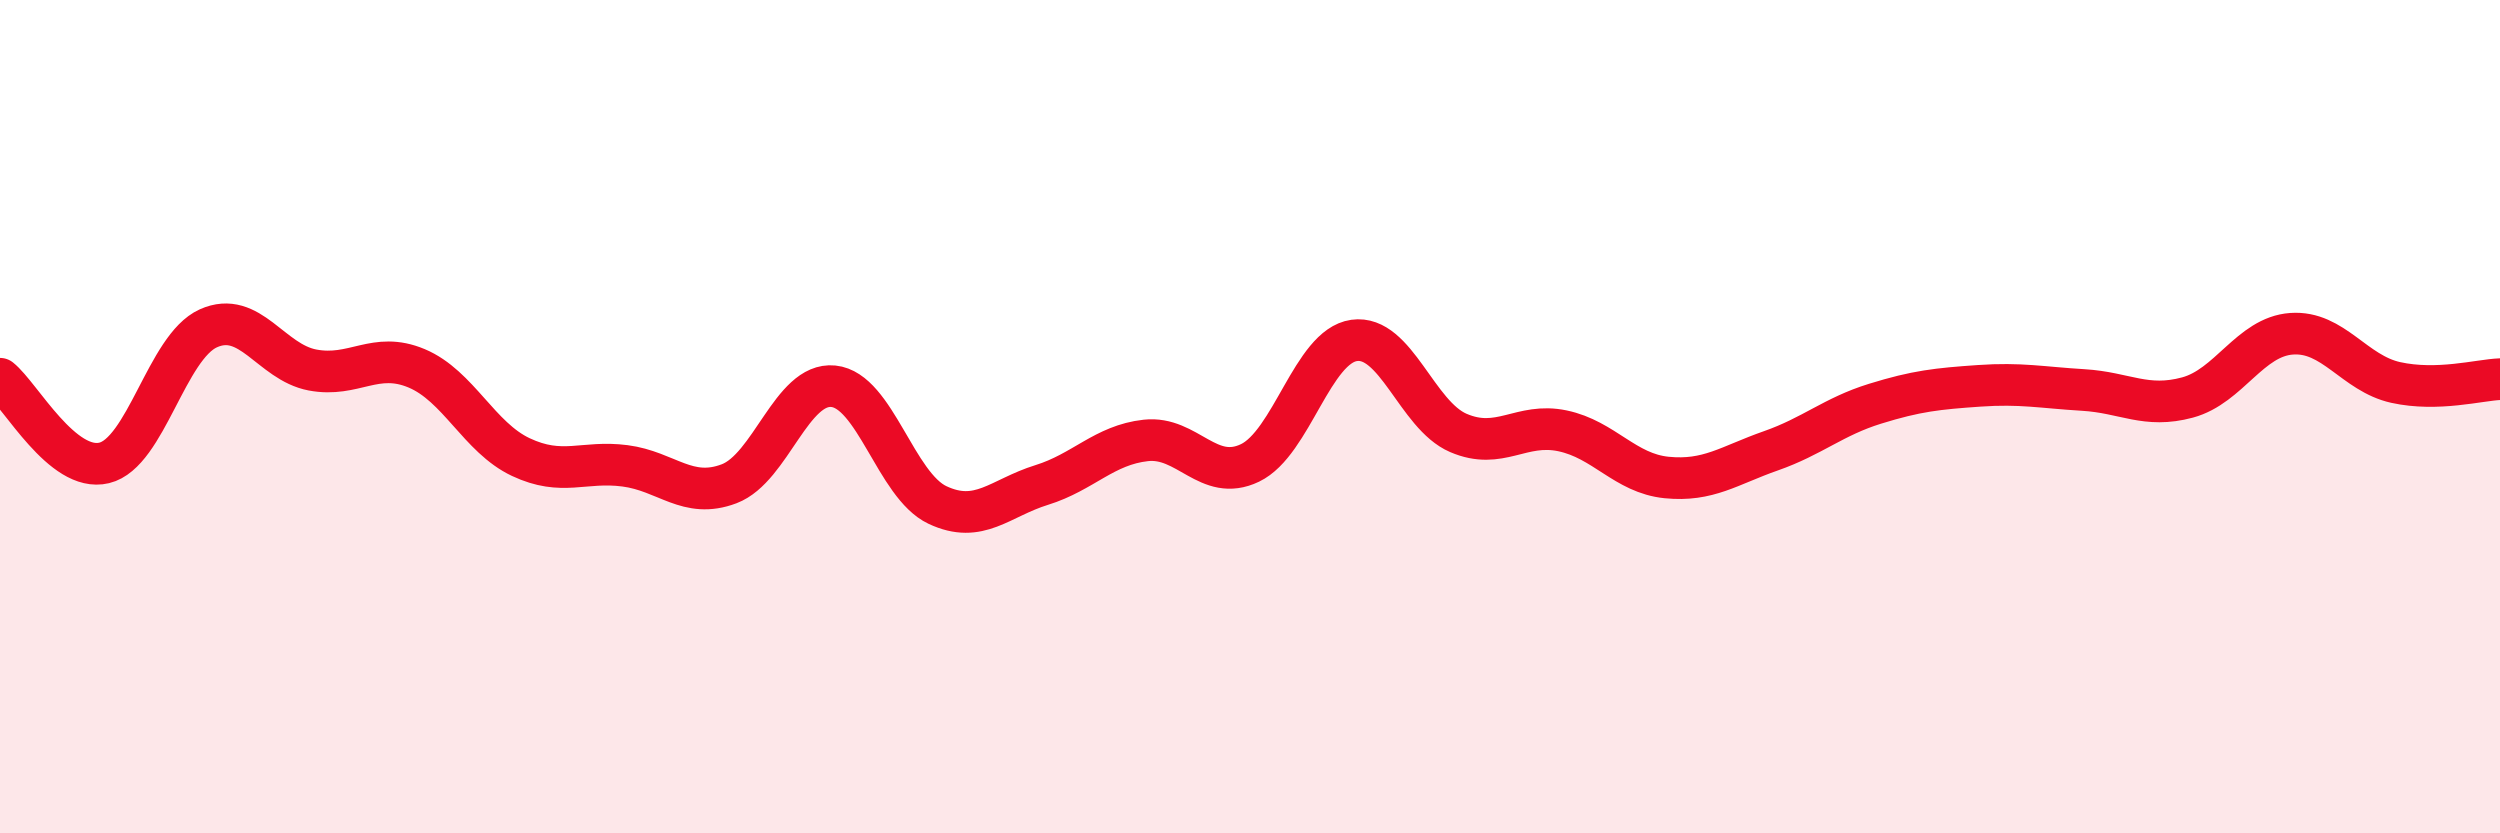
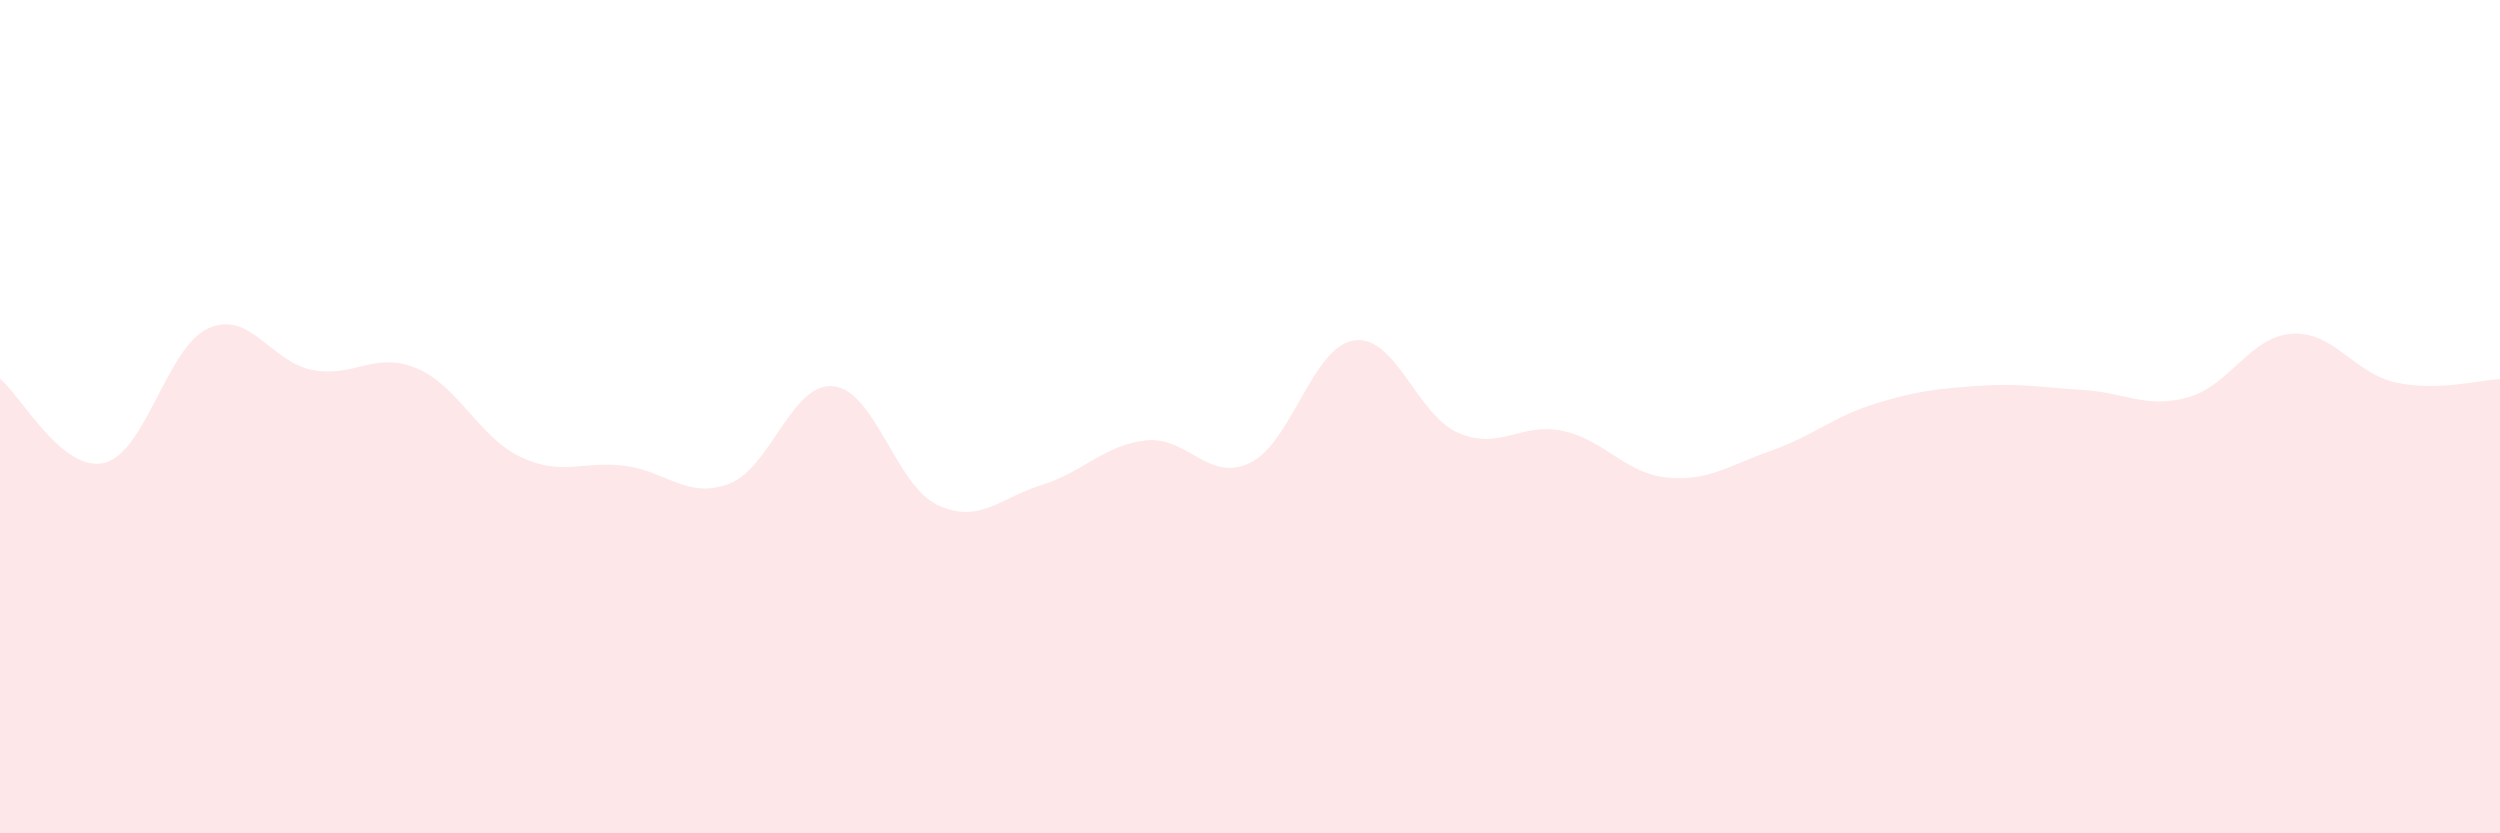
<svg xmlns="http://www.w3.org/2000/svg" width="60" height="20" viewBox="0 0 60 20">
  <path d="M 0,9.09 C 0.5,9.49 1.5,11.35 2.5,11.11 C 3.5,10.87 4,8.33 5,7.88 C 6,7.43 6.5,8.69 7.5,8.88 C 8.5,9.07 9,8.42 10,8.84 C 11,9.26 11.5,10.5 12.5,10.97 C 13.5,11.44 14,11.05 15,11.18 C 16,11.31 16.5,11.99 17.5,11.61 C 18.5,11.23 19,9.17 20,9.27 C 21,9.37 21.5,11.65 22.5,12.12 C 23.5,12.59 24,11.95 25,11.64 C 26,11.33 26.5,10.68 27.5,10.57 C 28.5,10.46 29,11.59 30,11.11 C 31,10.63 31.5,8.31 32.5,8.17 C 33.5,8.03 34,9.96 35,10.39 C 36,10.82 36.5,10.13 37.5,10.34 C 38.5,10.55 39,11.36 40,11.46 C 41,11.56 41.5,11.17 42.5,10.82 C 43.5,10.47 44,10 45,9.69 C 46,9.38 46.5,9.33 47.5,9.26 C 48.5,9.19 49,9.3 50,9.36 C 51,9.42 51.5,9.81 52.5,9.54 C 53.5,9.27 54,8.08 55,8.01 C 56,7.94 56.5,8.96 57.5,9.18 C 58.5,9.4 59.5,9.12 60,9.1L60 20L0 20Z" fill="#EB0A25" opacity="0.1" stroke-linecap="round" stroke-linejoin="round" />
-   <path d="M 0,9.09 C 0.5,9.49 1.5,11.35 2.5,11.11 C 3.5,10.87 4,8.33 5,7.88 C 6,7.43 6.5,8.69 7.5,8.88 C 8.5,9.07 9,8.42 10,8.84 C 11,9.26 11.5,10.5 12.5,10.97 C 13.5,11.44 14,11.05 15,11.18 C 16,11.31 16.5,11.99 17.5,11.61 C 18.5,11.23 19,9.17 20,9.27 C 21,9.37 21.5,11.65 22.5,12.12 C 23.5,12.59 24,11.95 25,11.64 C 26,11.33 26.5,10.68 27.5,10.57 C 28.5,10.46 29,11.59 30,11.11 C 31,10.63 31.5,8.31 32.5,8.17 C 33.5,8.03 34,9.96 35,10.39 C 36,10.82 36.5,10.13 37.5,10.34 C 38.5,10.55 39,11.36 40,11.46 C 41,11.56 41.5,11.17 42.5,10.82 C 43.5,10.47 44,10 45,9.69 C 46,9.38 46.5,9.33 47.5,9.26 C 48.5,9.19 49,9.3 50,9.36 C 51,9.42 51.5,9.81 52.5,9.54 C 53.5,9.27 54,8.08 55,8.01 C 56,7.94 56.5,8.96 57.5,9.18 C 58.5,9.4 59.5,9.12 60,9.1" stroke="#EB0A25" stroke-width="1" fill="none" stroke-linecap="round" stroke-linejoin="round" />
</svg>